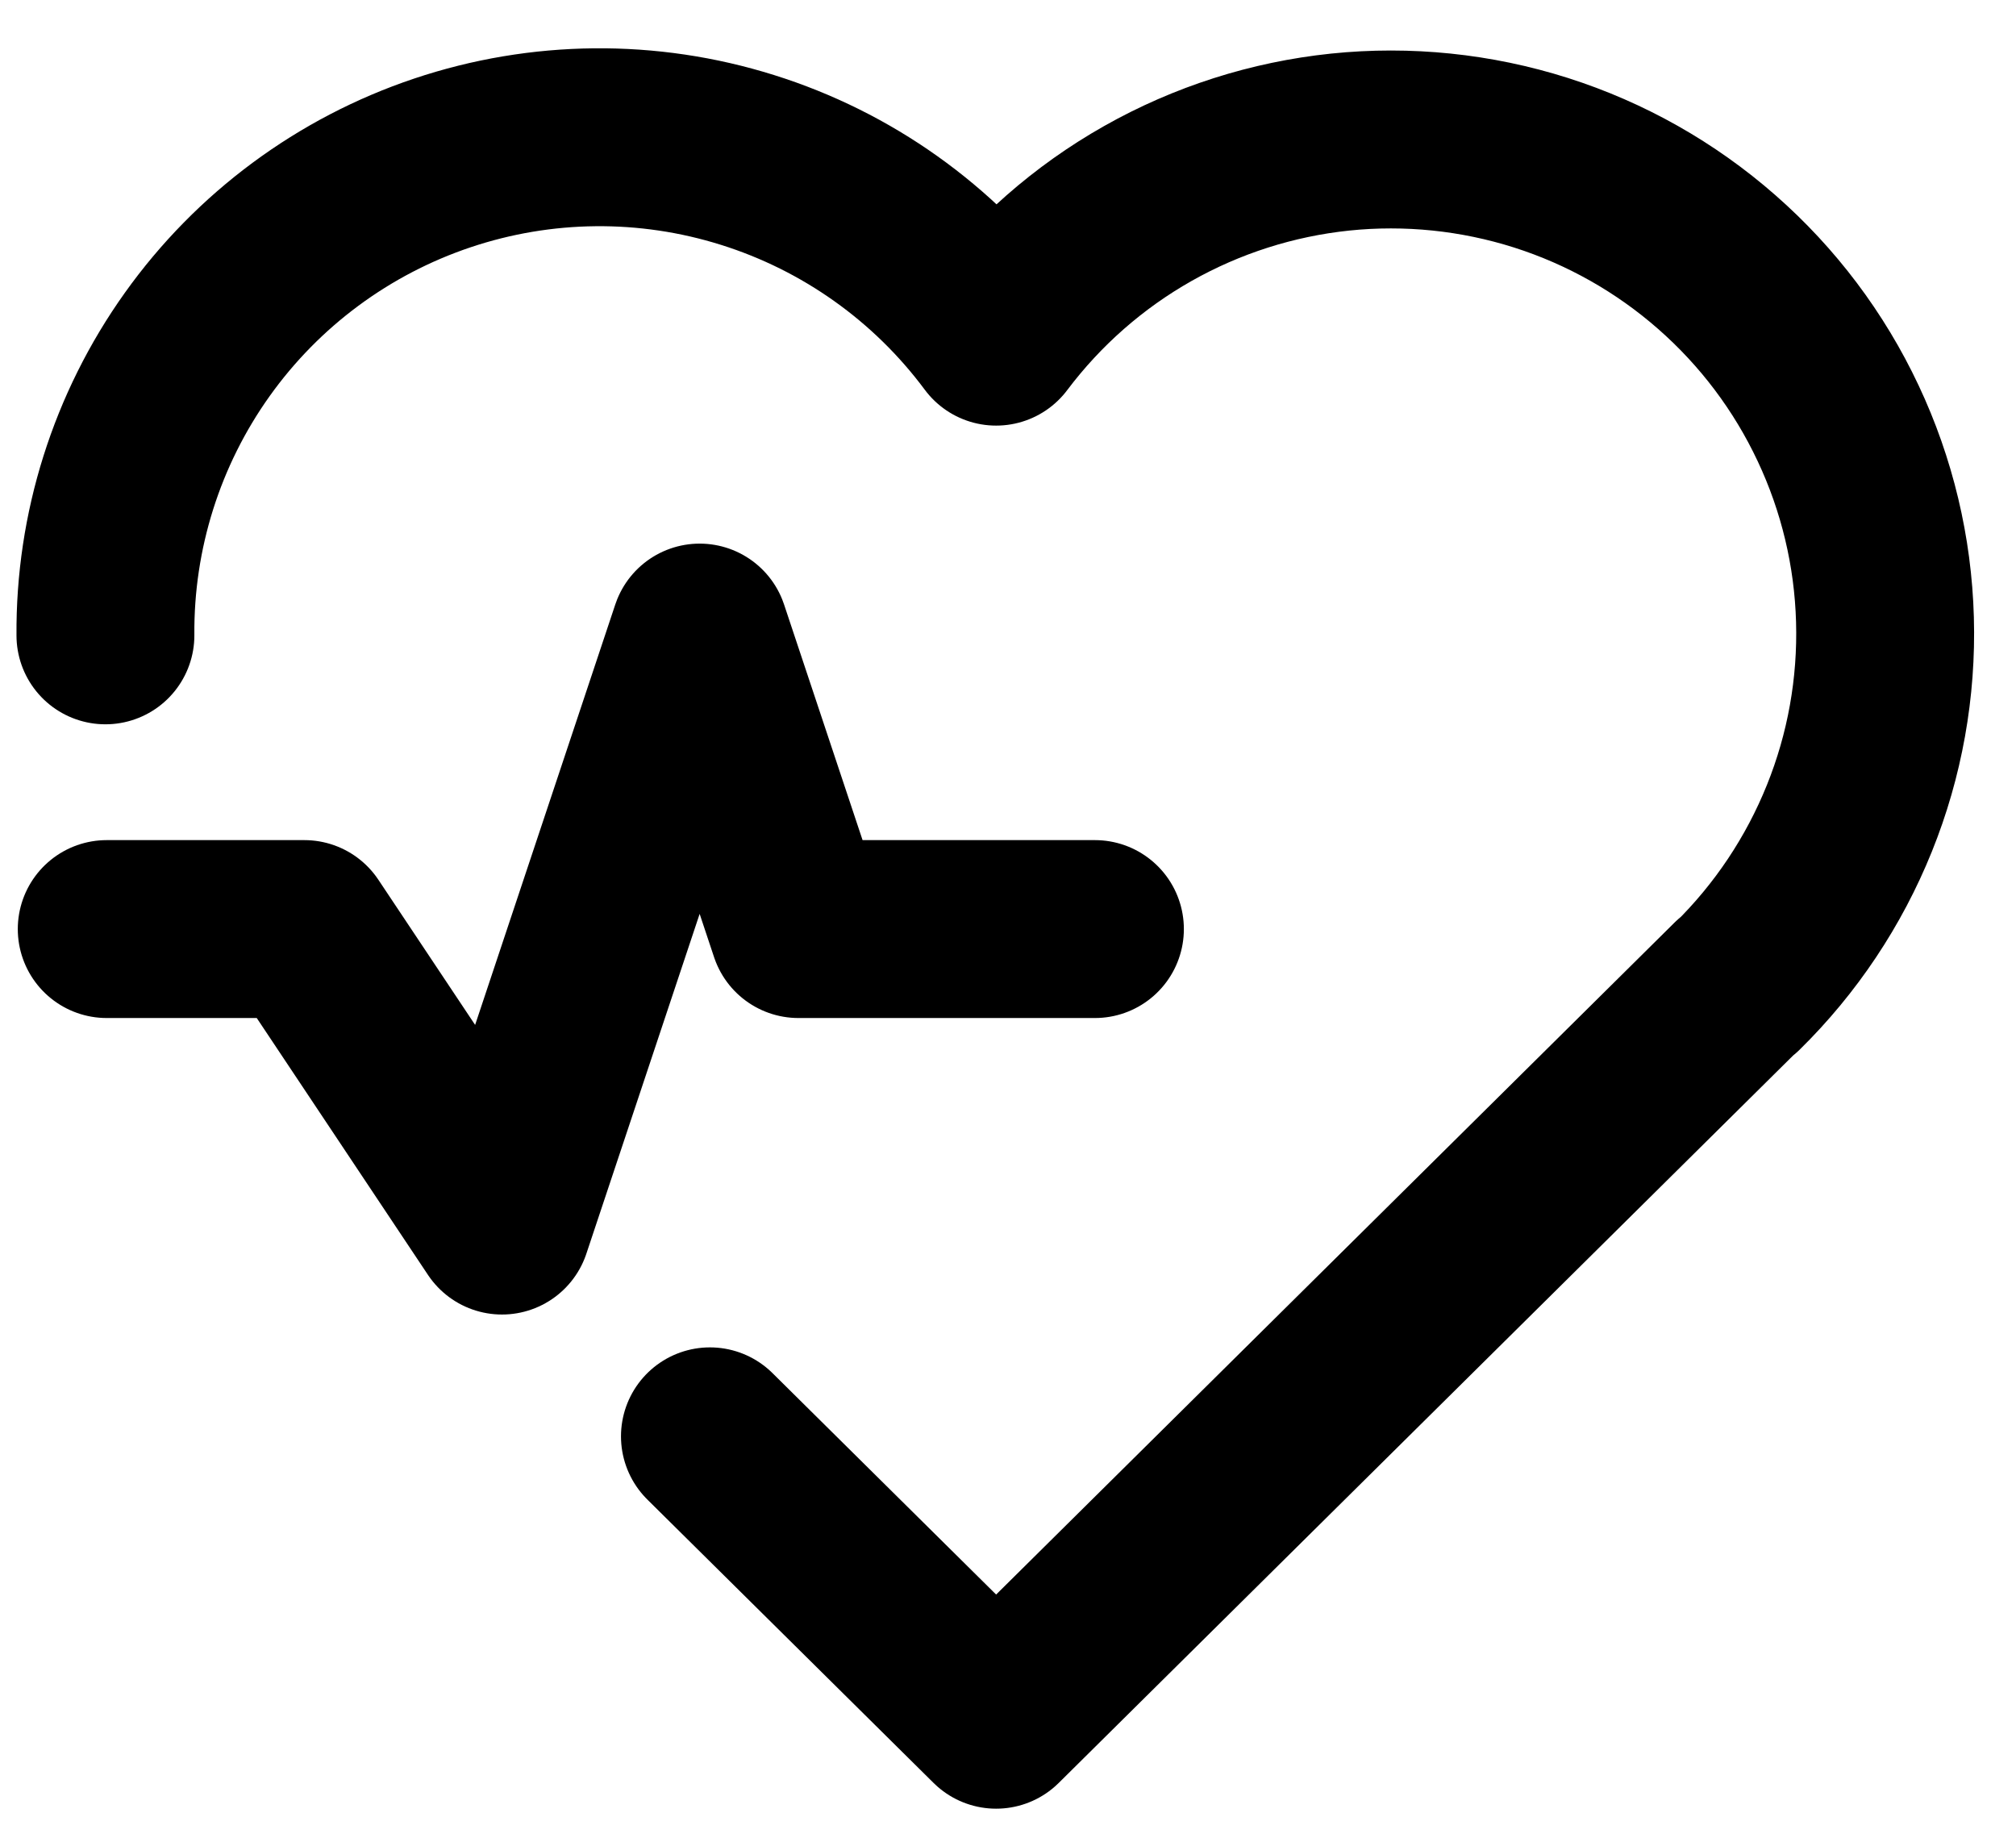
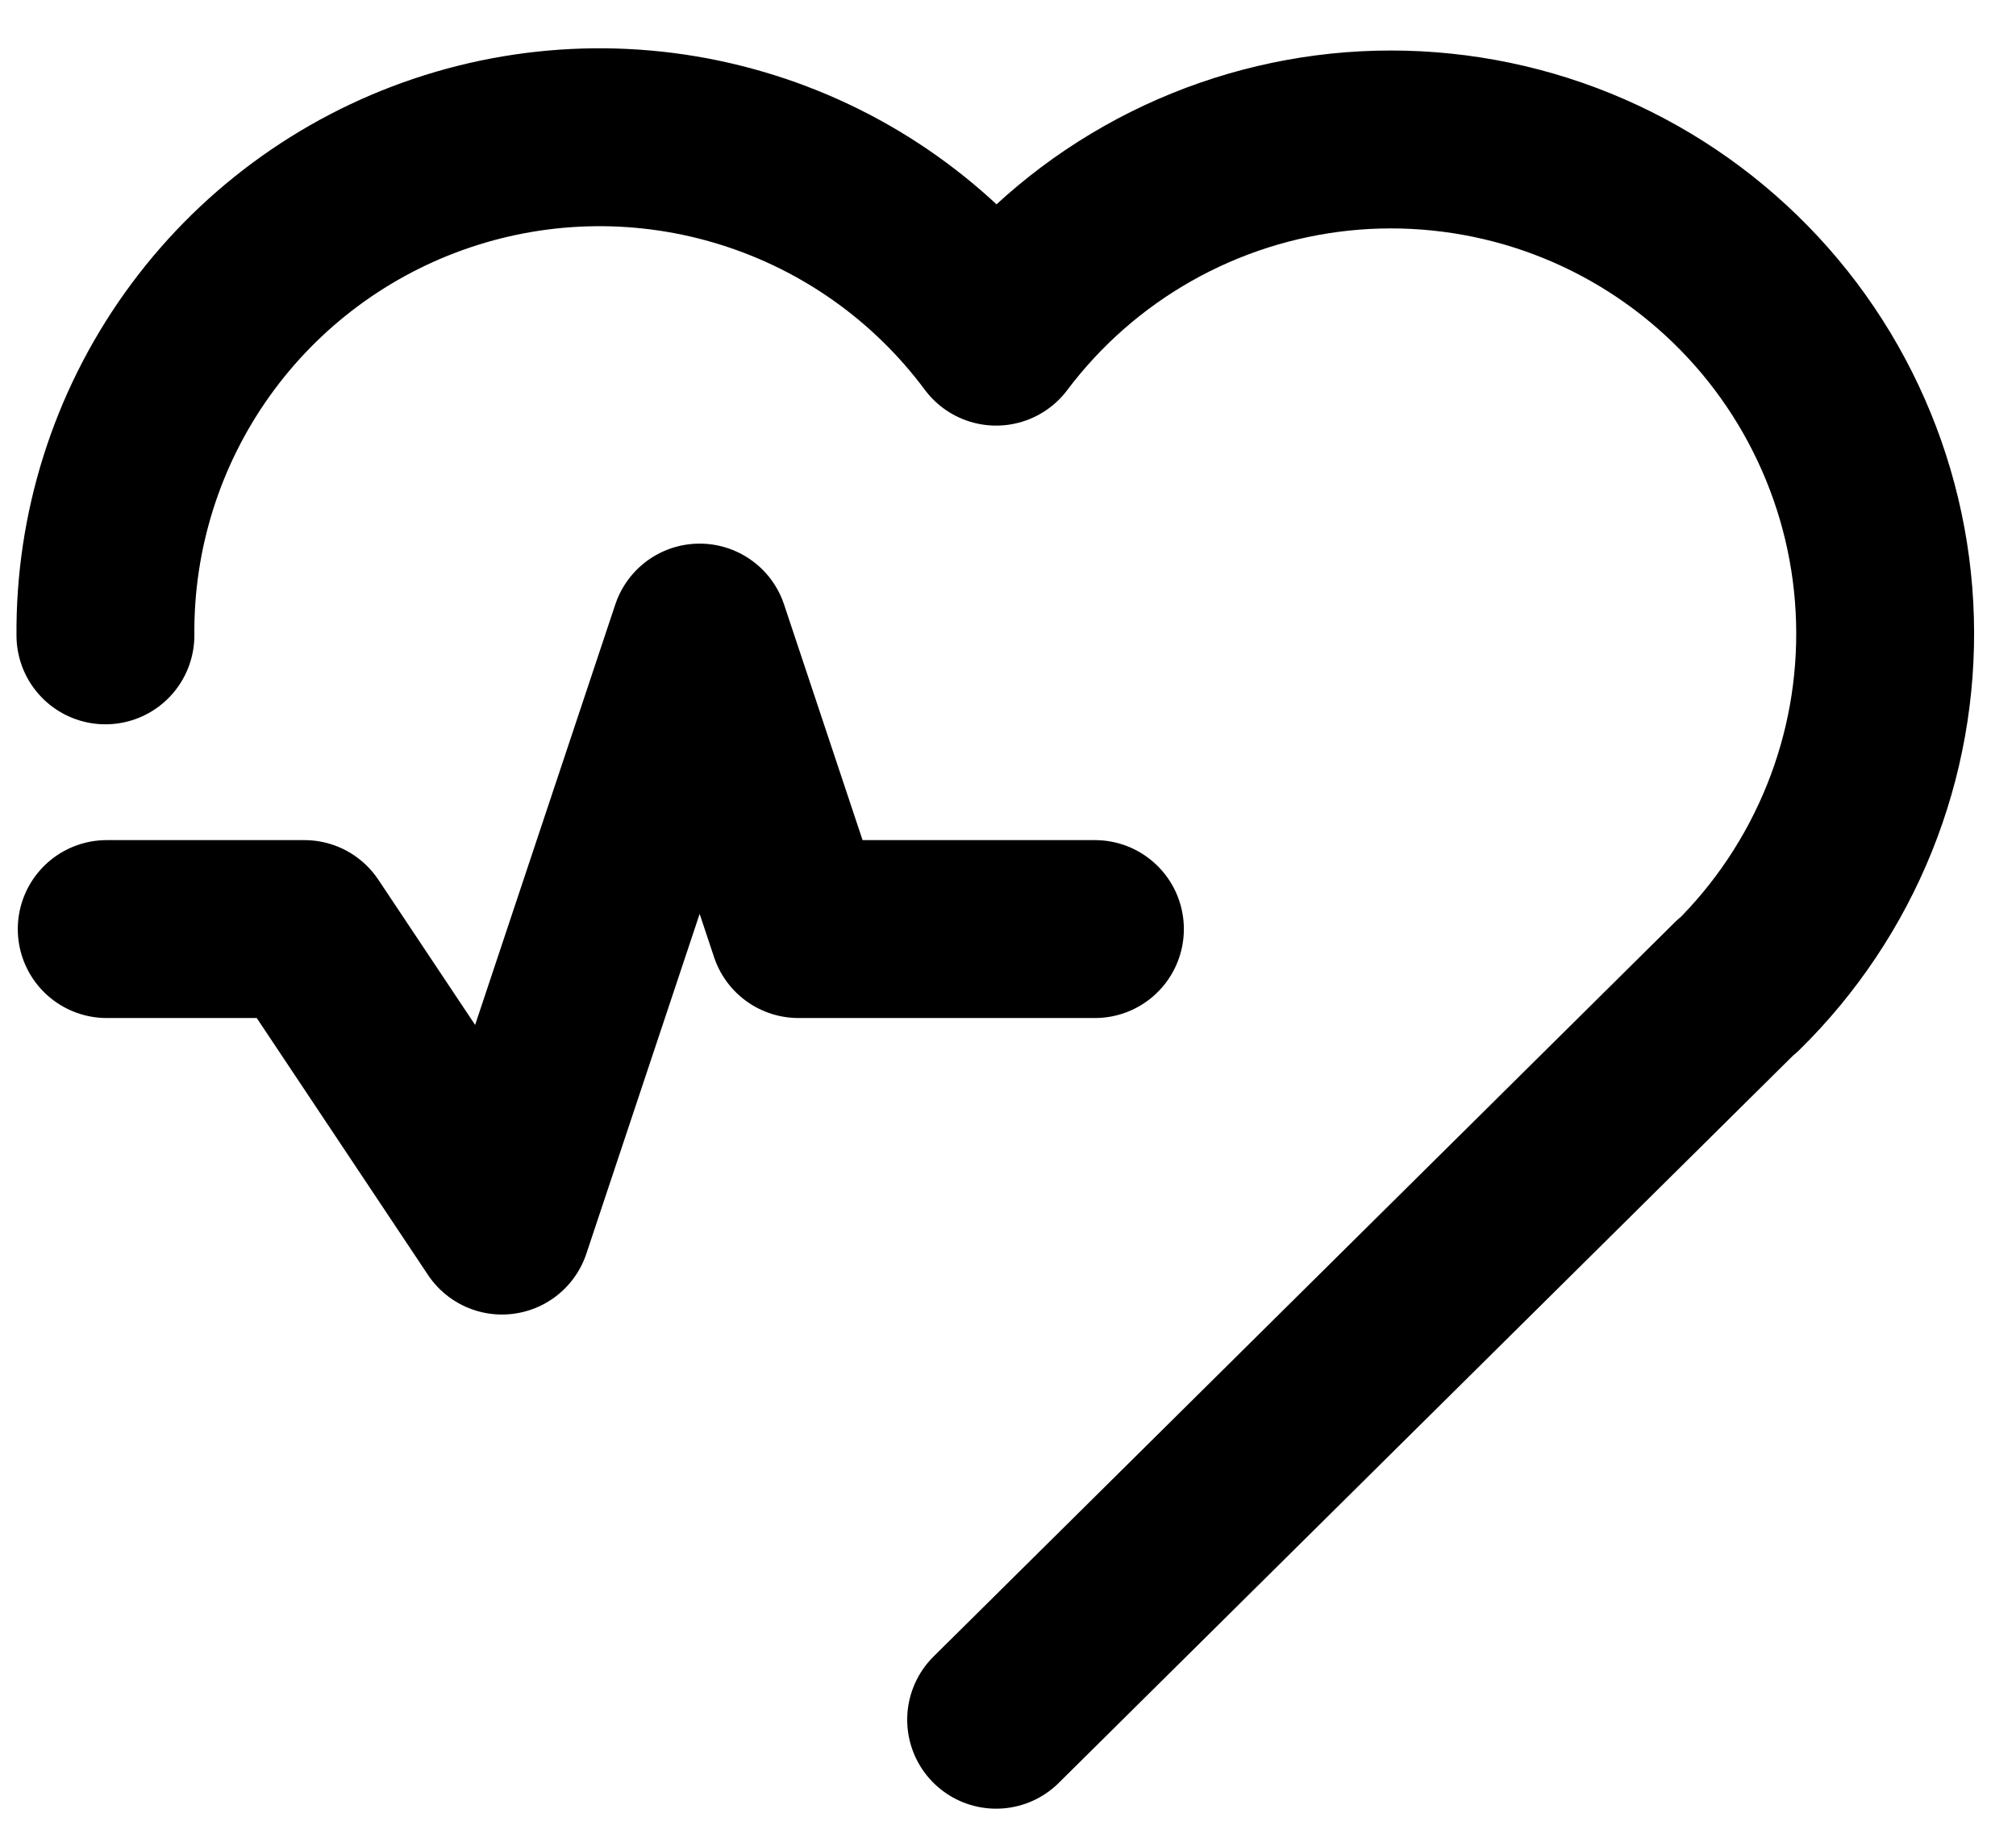
<svg xmlns="http://www.w3.org/2000/svg" viewBox="0 0 34 31" fill="none">
-   <path d="M29.3 16.62L16.8 29L11.973 24.221M1.778 10.714C1.764 8.956 2.306 7.239 3.327 5.808C4.348 4.377 5.795 3.306 7.462 2.747C9.129 2.188 10.929 2.17 12.606 2.697C14.284 3.223 15.751 4.266 16.8 5.677C17.489 4.761 18.36 3.996 19.358 3.432C20.357 2.867 21.461 2.515 22.601 2.396C23.742 2.278 24.895 2.397 25.988 2.744C27.081 3.092 28.09 3.662 28.952 4.418C29.815 5.174 30.512 6.099 31 7.137C31.489 8.175 31.758 9.302 31.79 10.448C31.823 11.595 31.619 12.736 31.19 13.799C30.761 14.863 30.118 15.827 29.3 16.631M1.8 15.667H5.133L8.466 20.667L11.8 10.667L13.466 15.667H18.466" stroke="currentColor" stroke-width="3" stroke-linecap="round" stroke-linejoin="round" />
+   <path d="M29.3 16.62L16.8 29M1.778 10.714C1.764 8.956 2.306 7.239 3.327 5.808C4.348 4.377 5.795 3.306 7.462 2.747C9.129 2.188 10.929 2.17 12.606 2.697C14.284 3.223 15.751 4.266 16.8 5.677C17.489 4.761 18.36 3.996 19.358 3.432C20.357 2.867 21.461 2.515 22.601 2.396C23.742 2.278 24.895 2.397 25.988 2.744C27.081 3.092 28.09 3.662 28.952 4.418C29.815 5.174 30.512 6.099 31 7.137C31.489 8.175 31.758 9.302 31.79 10.448C31.823 11.595 31.619 12.736 31.19 13.799C30.761 14.863 30.118 15.827 29.3 16.631M1.8 15.667H5.133L8.466 20.667L11.8 10.667L13.466 15.667H18.466" stroke="currentColor" stroke-width="3" stroke-linecap="round" stroke-linejoin="round" />
</svg>